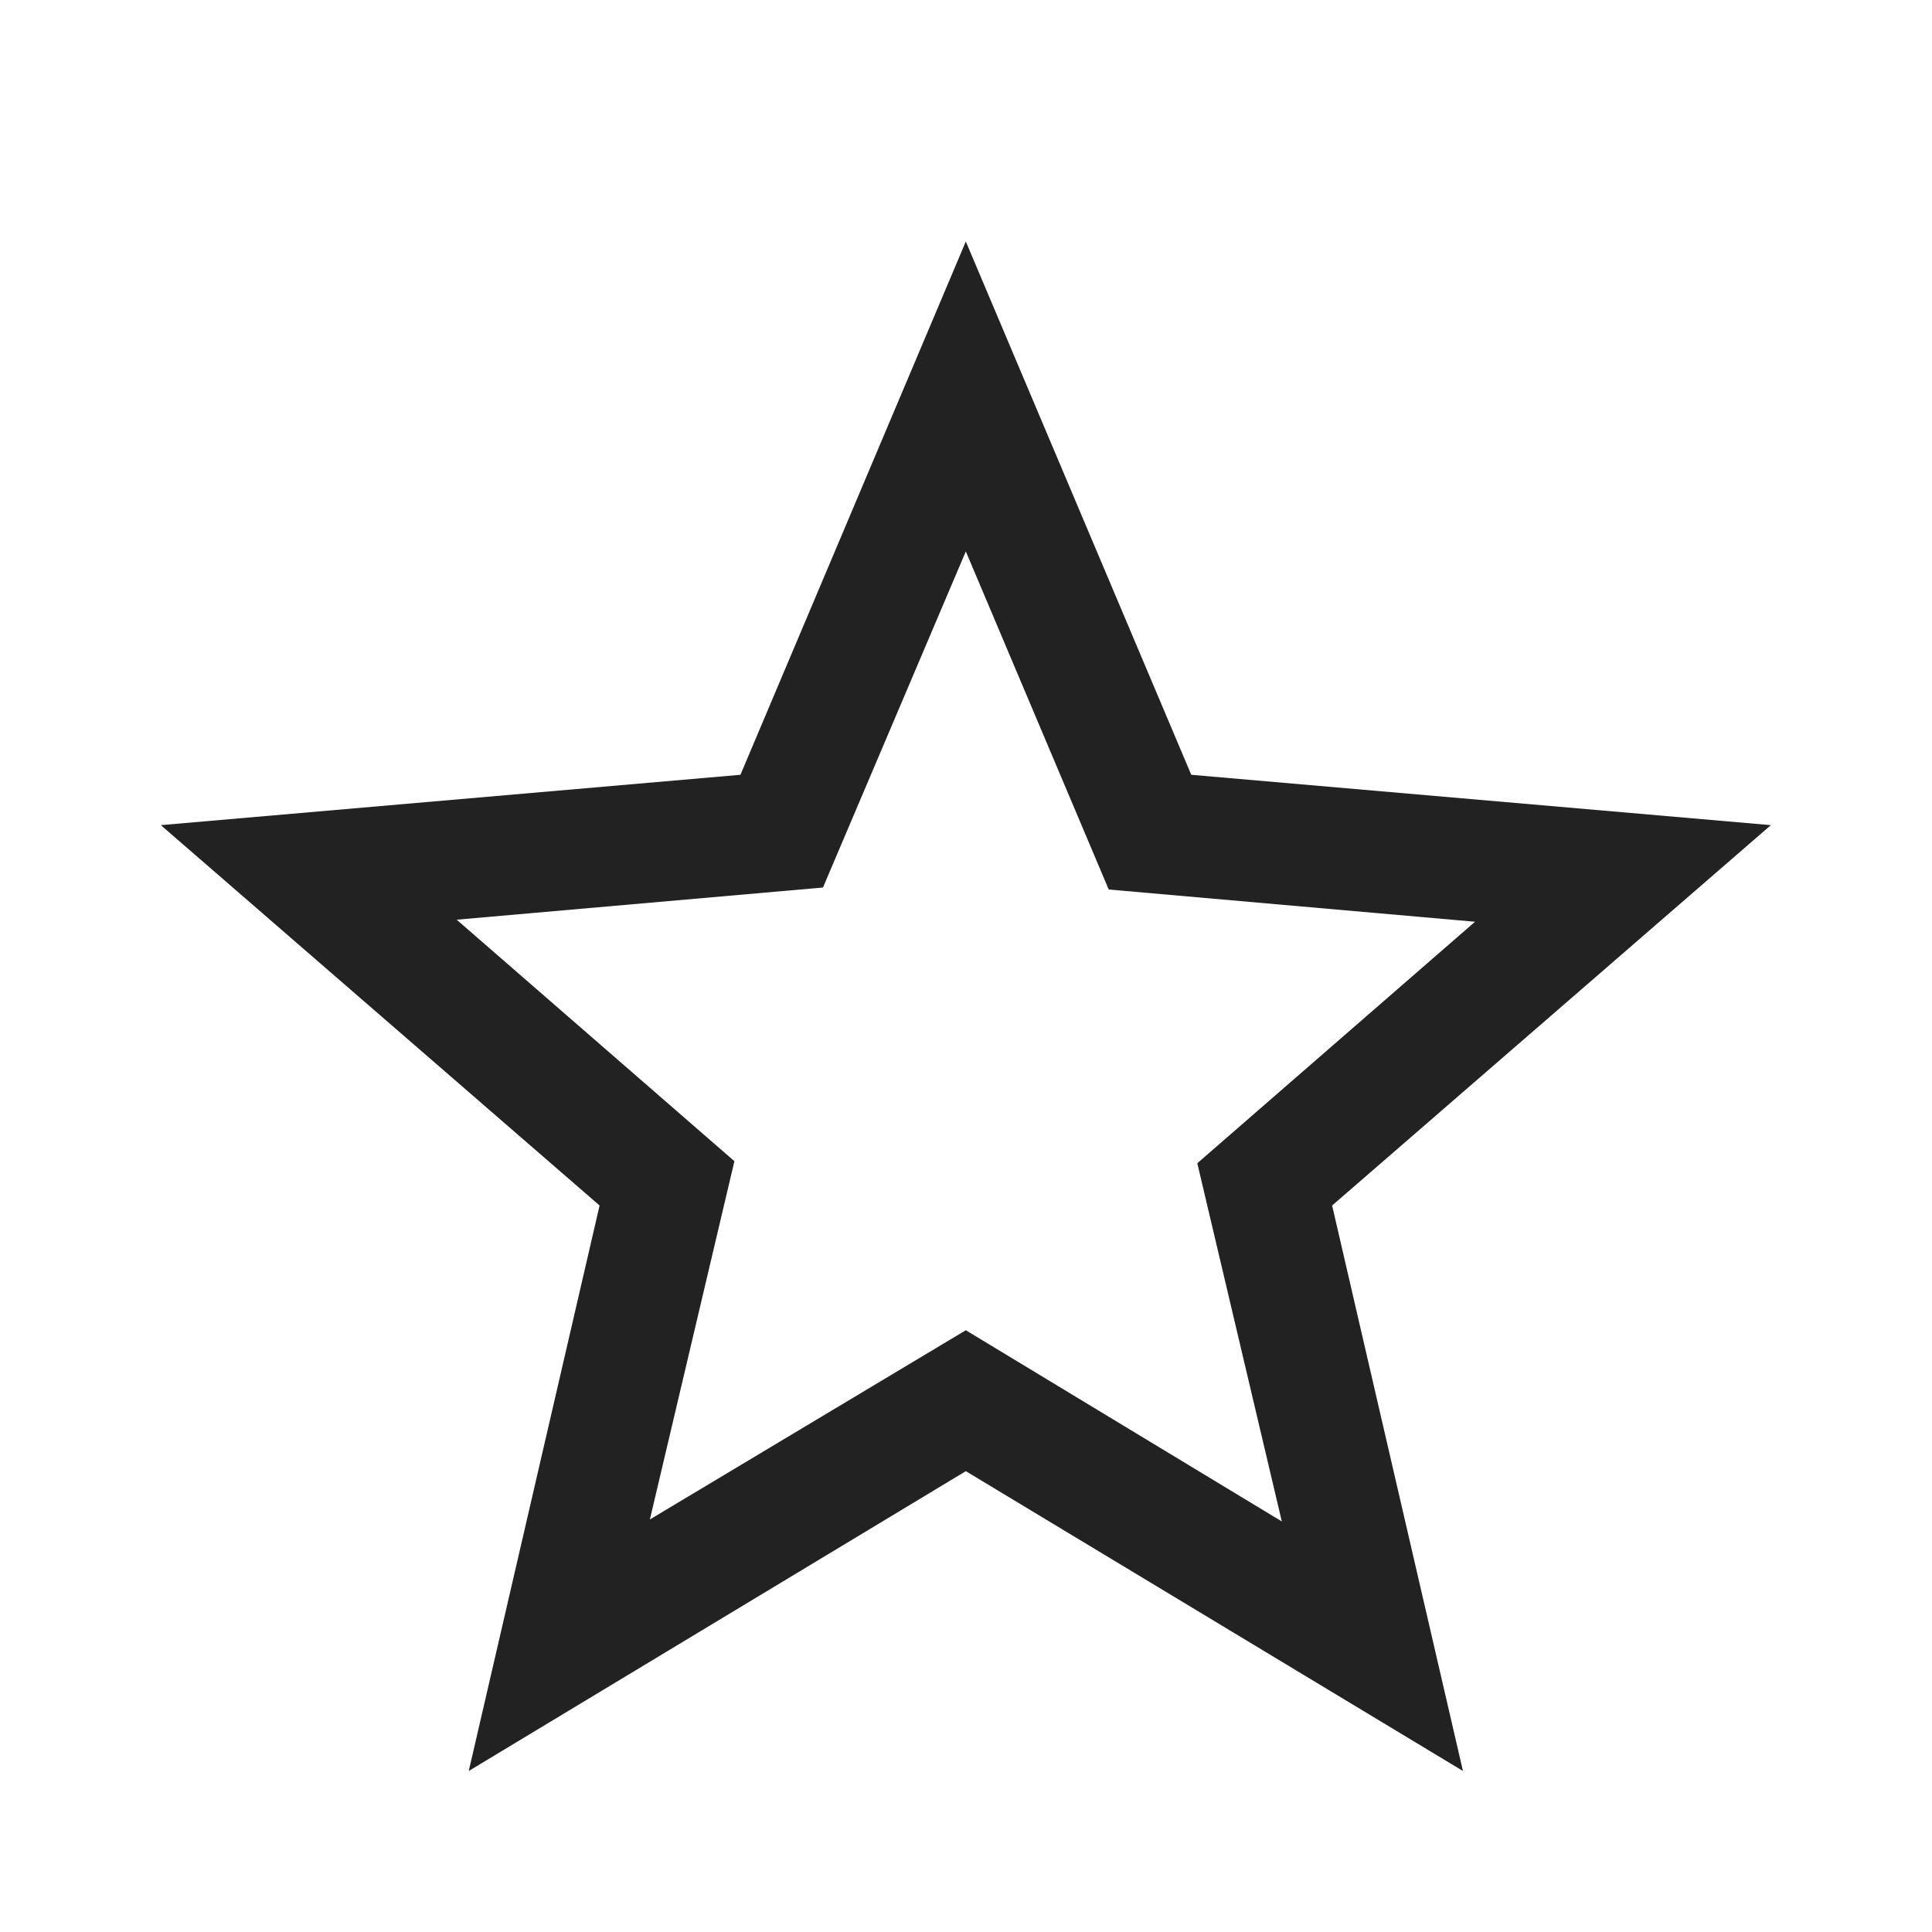
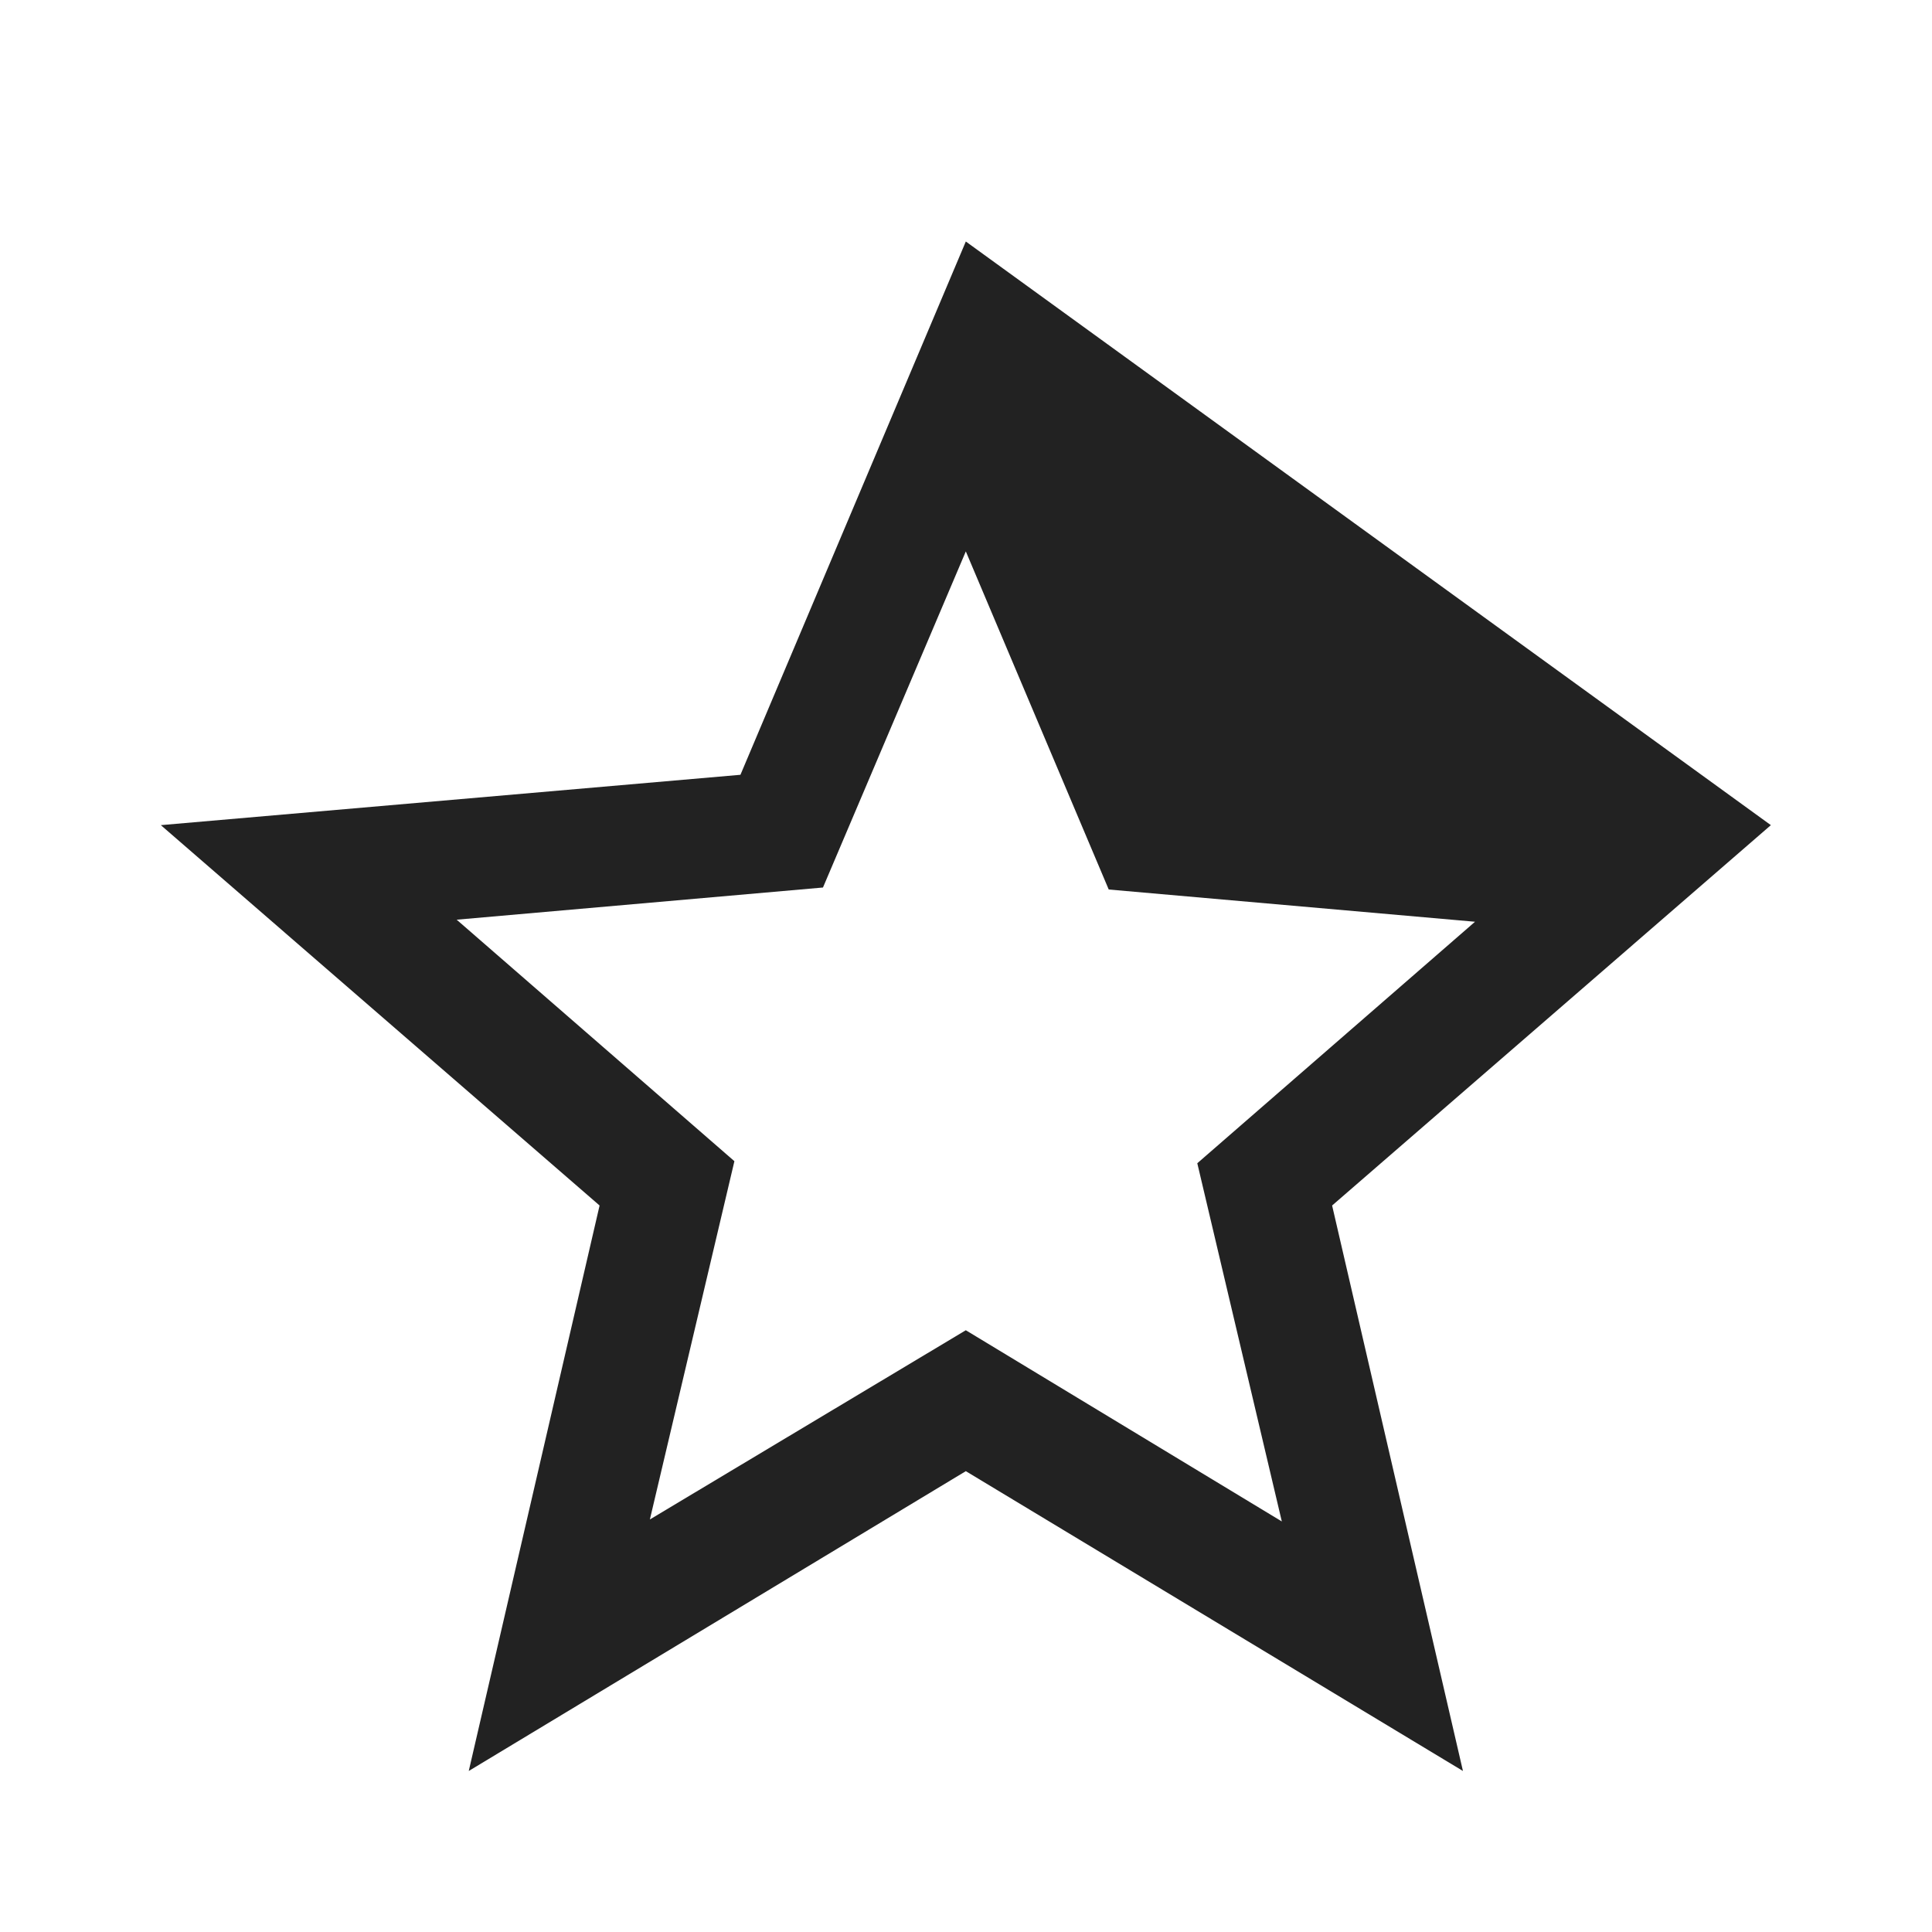
<svg xmlns="http://www.w3.org/2000/svg" width="32" height="32" viewBox="0 0 32 32" fill="none">
-   <path d="M10.764 25.167L15.997 22.033L21.231 25.2L19.831 19.267L24.431 15.267L18.364 14.733L15.997 9.133L13.631 14.7L7.564 15.233L12.164 19.233L10.764 25.167ZM7.764 29.333L9.931 19.967L2.664 13.667L12.264 12.833L15.997 4L19.731 12.833L29.331 13.667L22.064 19.967L24.231 29.333L15.997 24.367L7.764 29.333Z" fill="#222222" />
+   <path d="M10.764 25.167L15.997 22.033L21.231 25.2L19.831 19.267L24.431 15.267L18.364 14.733L15.997 9.133L13.631 14.7L7.564 15.233L12.164 19.233L10.764 25.167ZM7.764 29.333L9.931 19.967L2.664 13.667L12.264 12.833L15.997 4L29.331 13.667L22.064 19.967L24.231 29.333L15.997 24.367L7.764 29.333Z" fill="#222222" />
</svg>